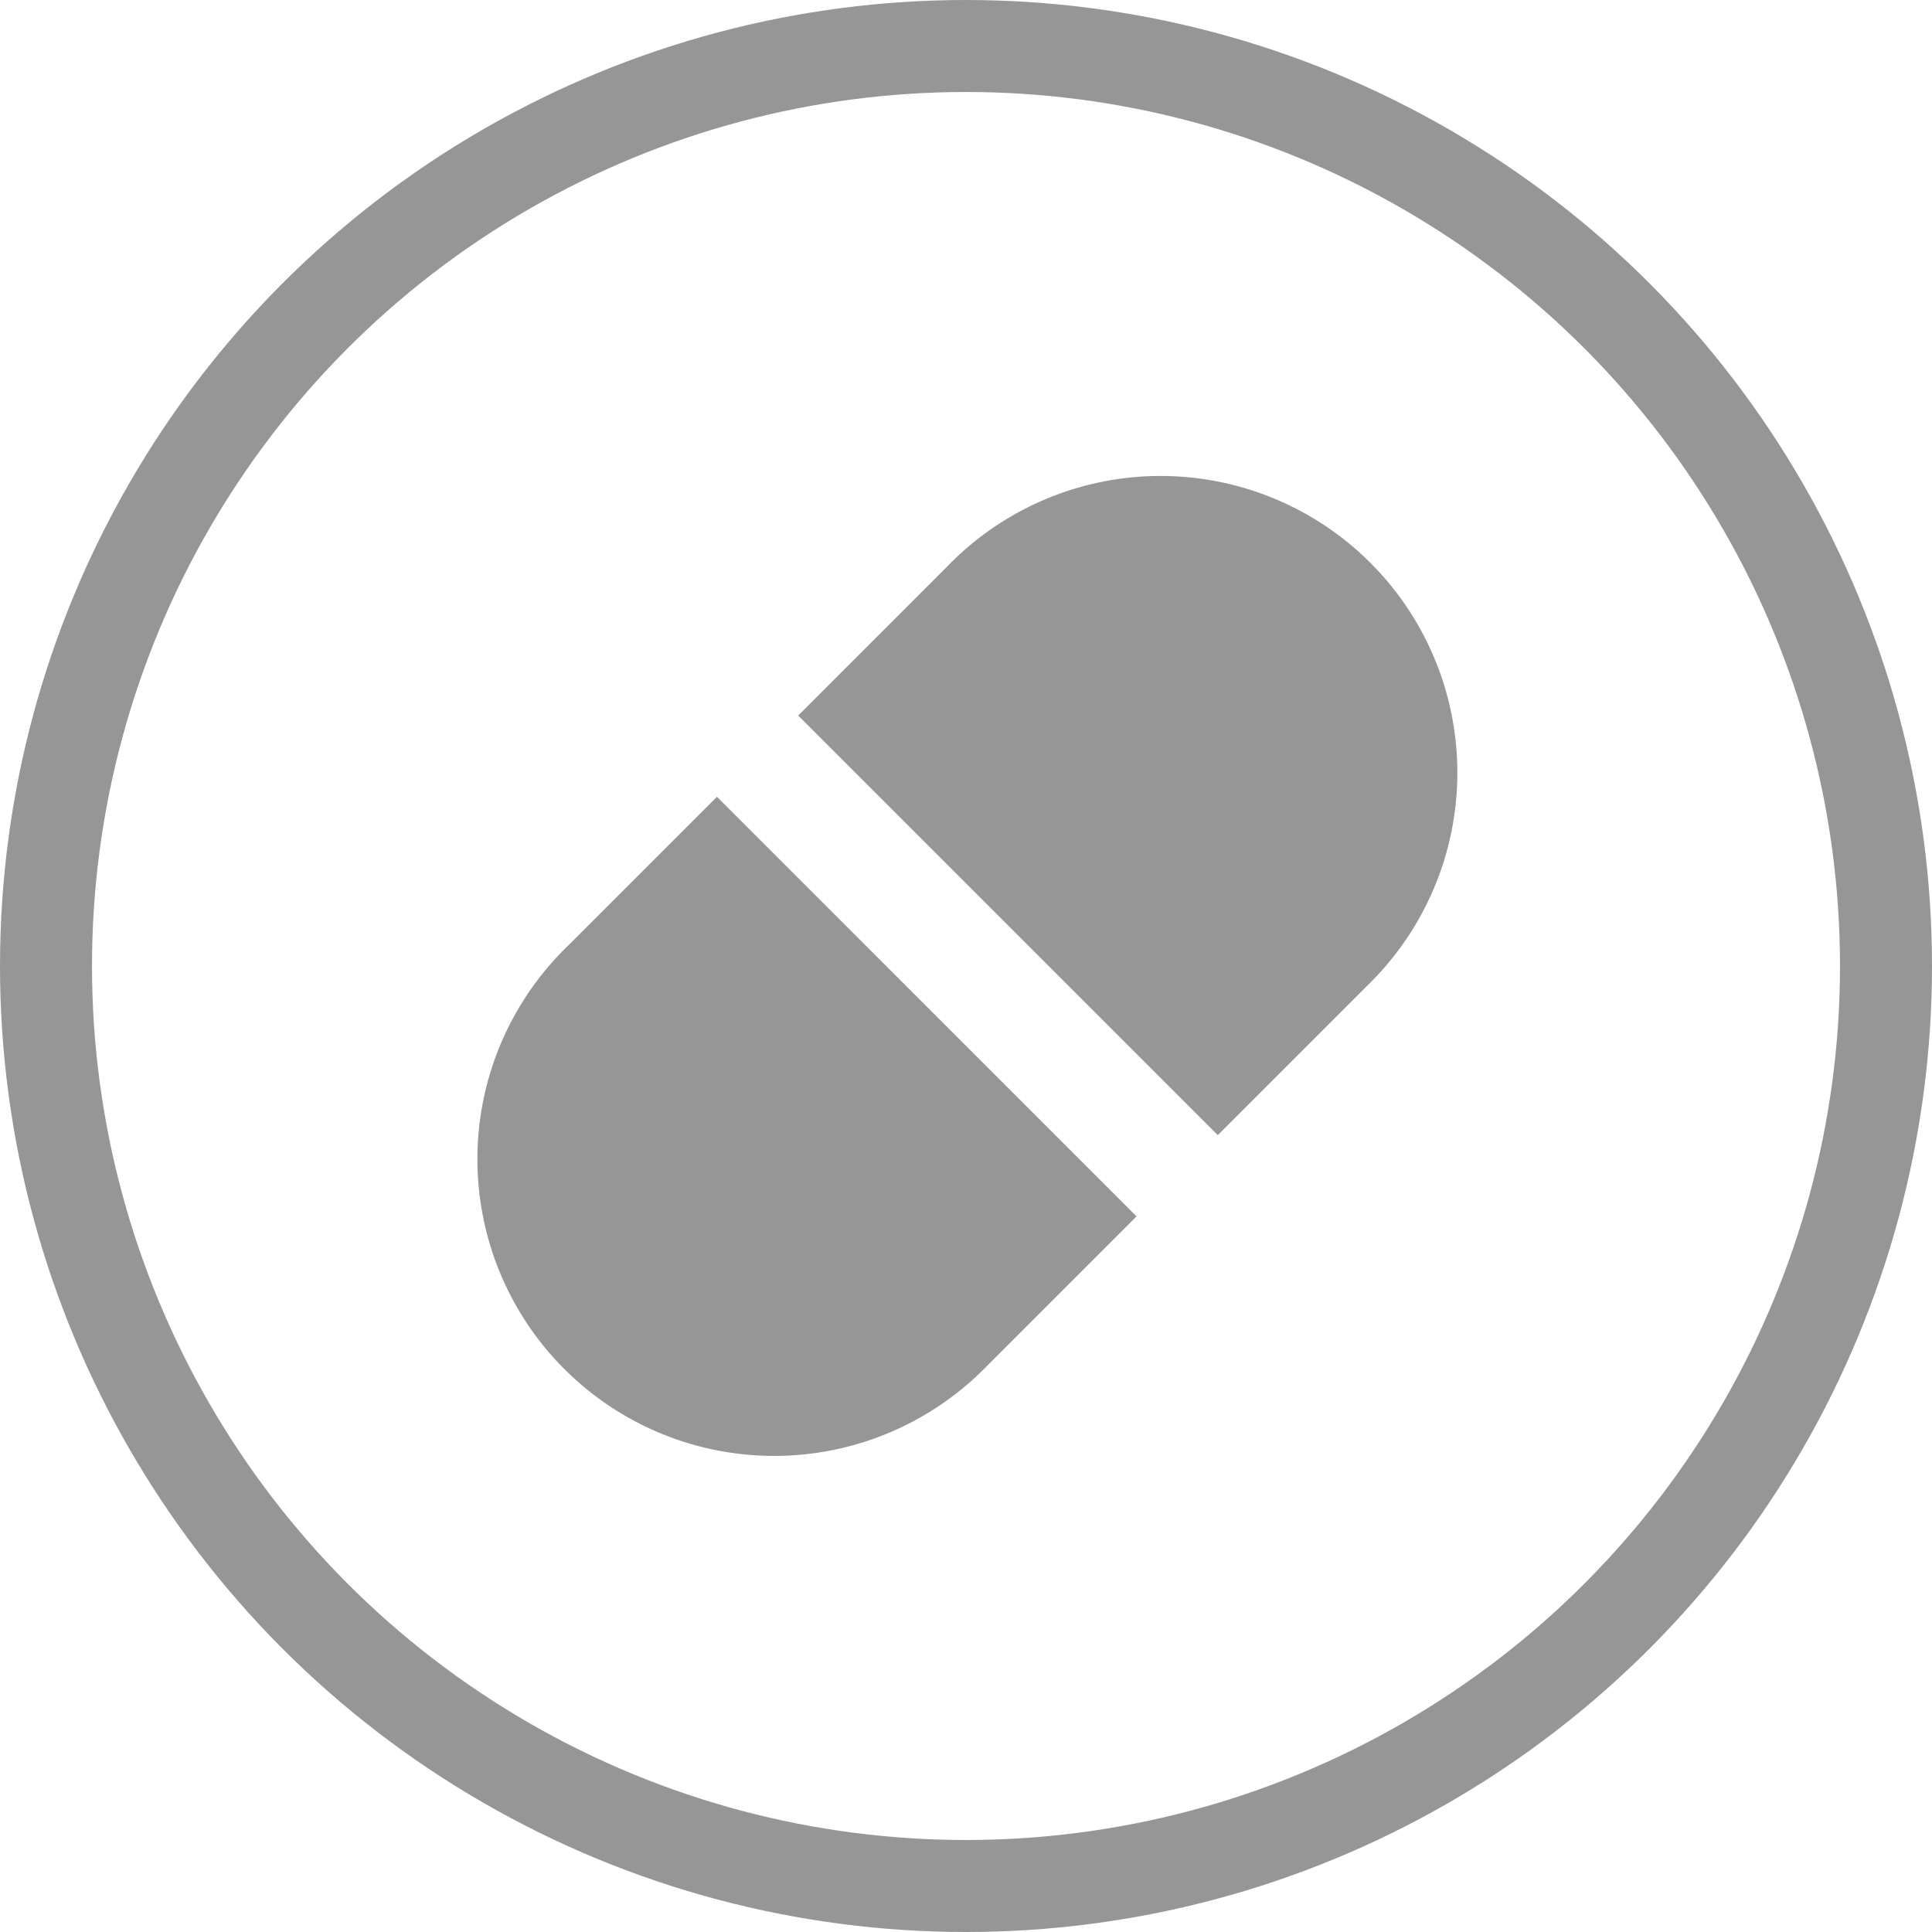
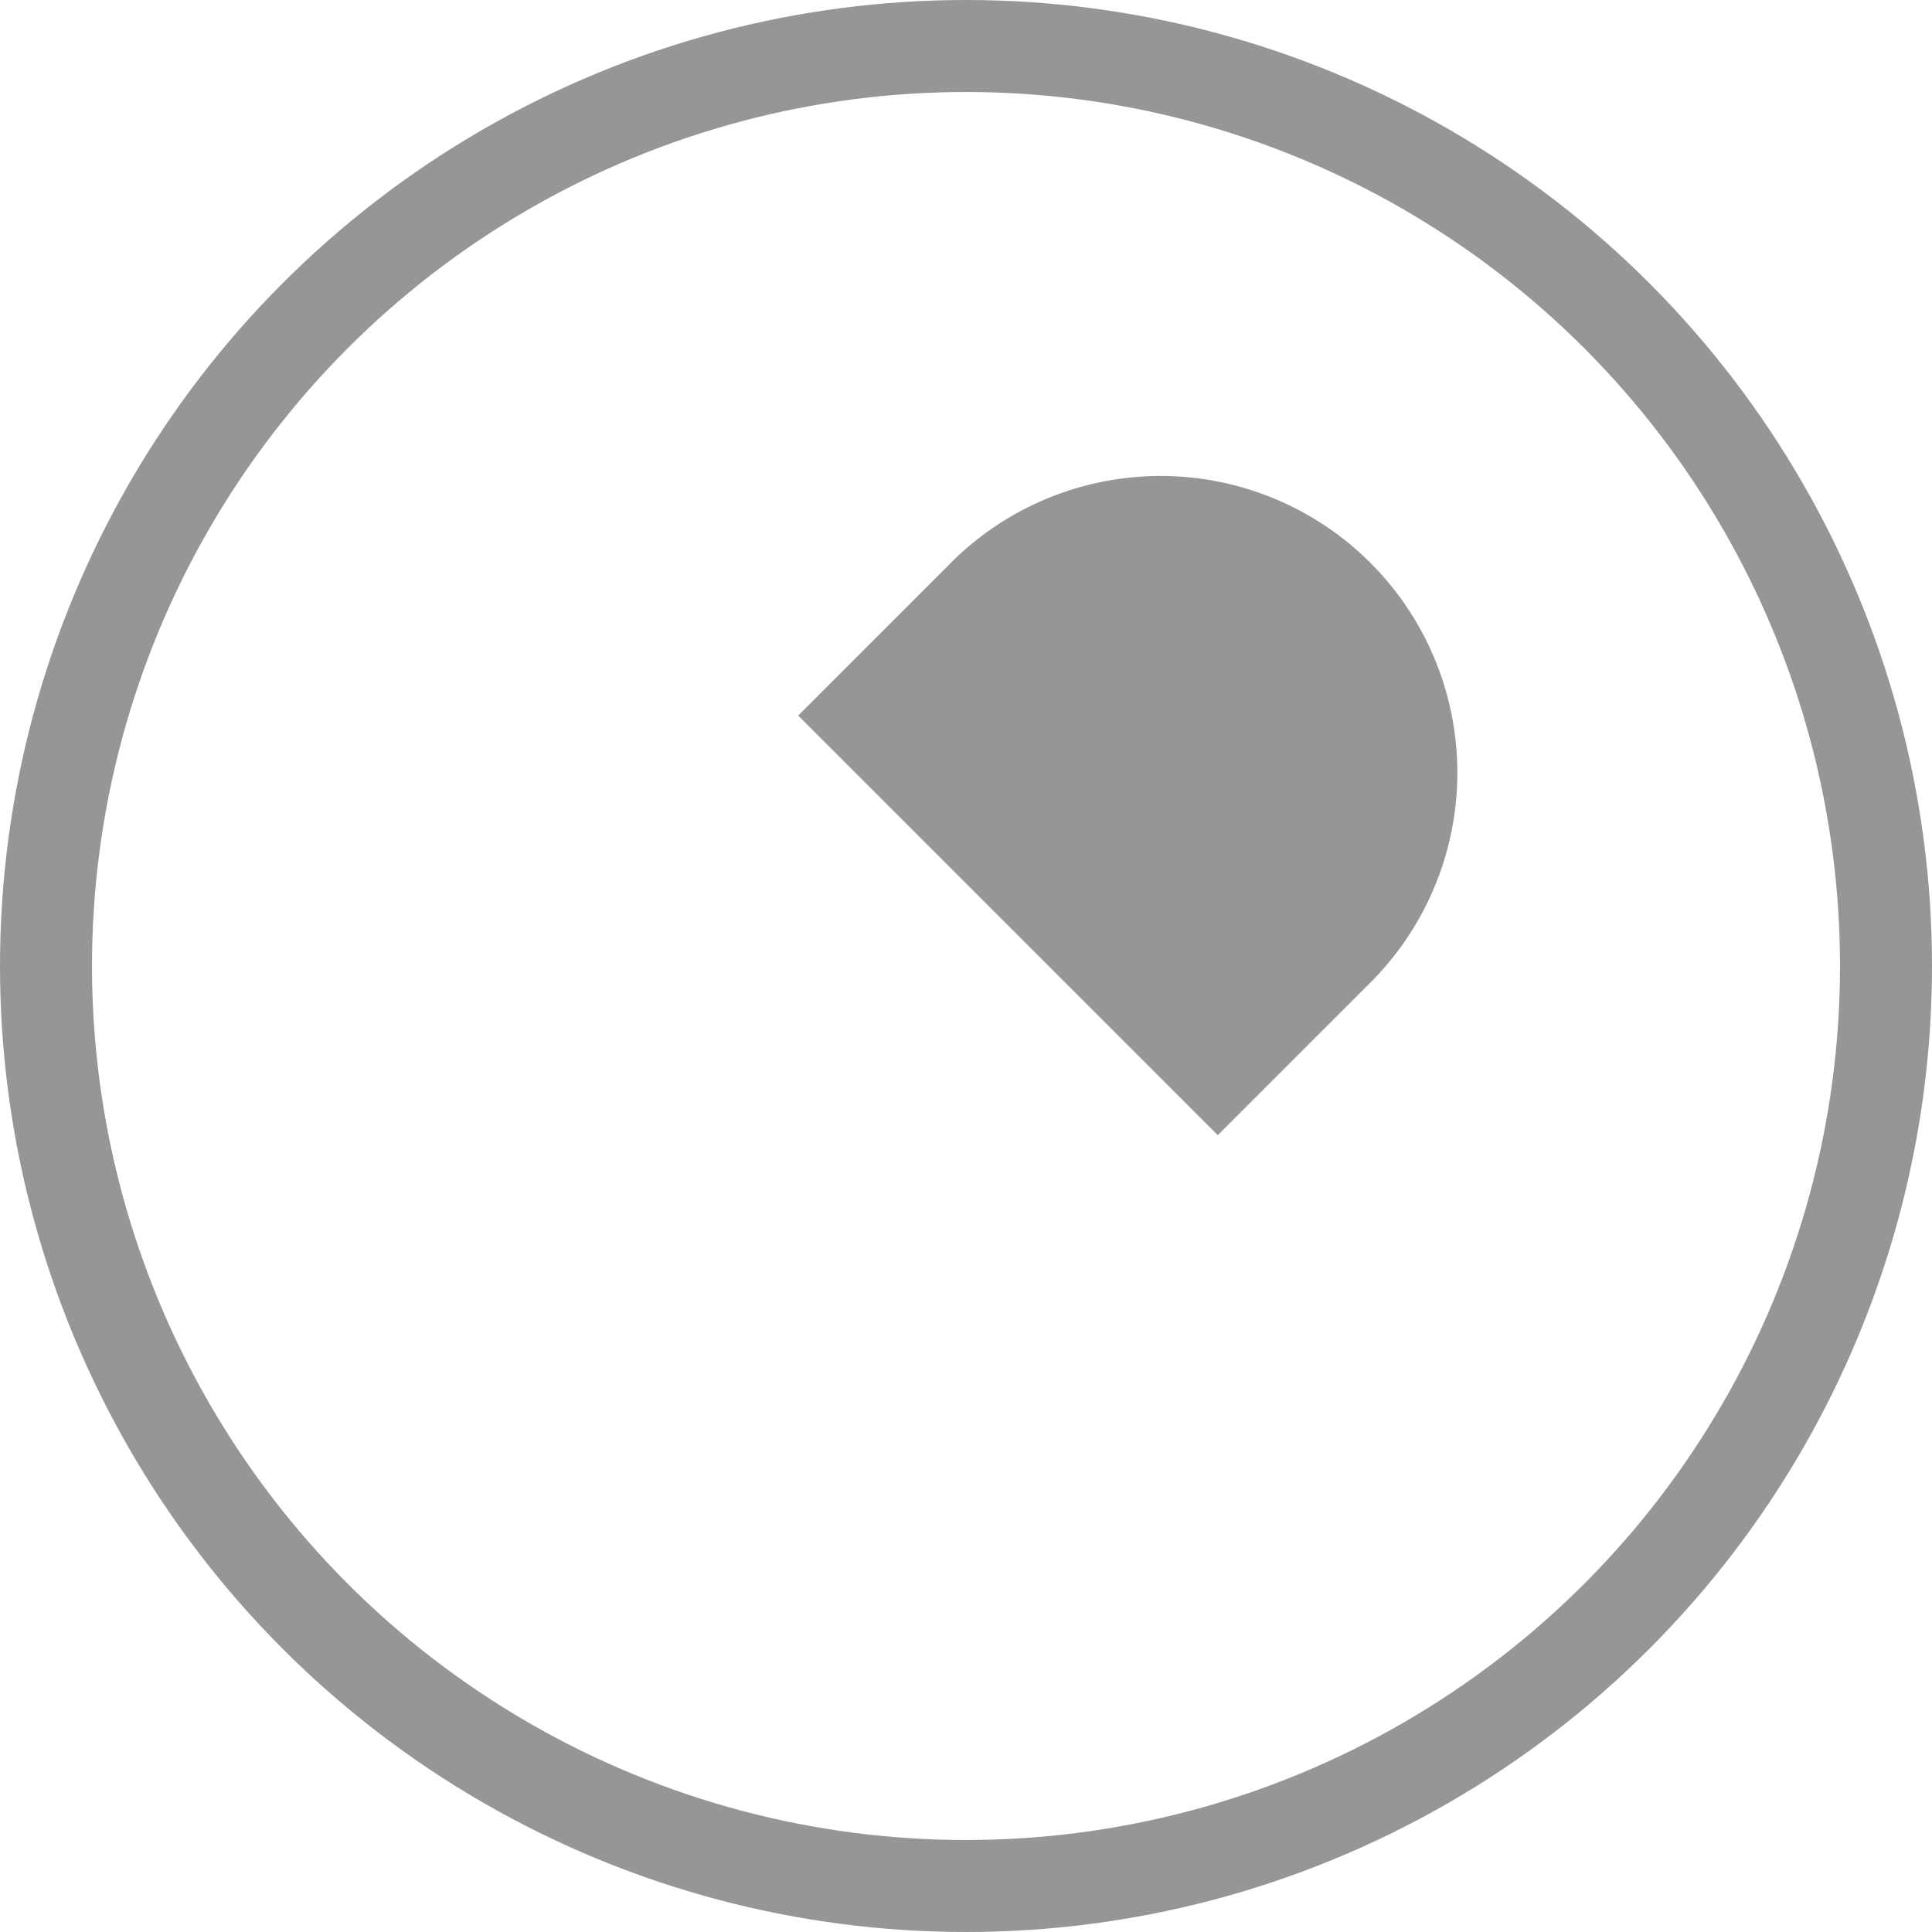
<svg xmlns="http://www.w3.org/2000/svg" width="42" height="42" viewBox="0 0 42 42">
  <g id="Group_978" data-name="Group 978" transform="translate(0.031)">
    <g id="Group_430" data-name="Group 430">
      <g id="Ellipse_28" data-name="Ellipse 28" transform="translate(-0.031)" fill="none" stroke="#969696" stroke-width="2">
        <circle cx="21" cy="21" r="21" stroke="none" />
        <circle cx="21" cy="21" r="20" fill="none" />
      </g>
      <g id="Group_427" data-name="Group 427" transform="translate(25.12 7.756) rotate(45)">
-         <path id="Path_197" data-name="Path 197" d="M0,4.578a6.451,6.451,0,1,0,12.9,0V0H0Z" transform="translate(0 13.527)" fill="#969696" />
        <path id="Path_198" data-name="Path 198" d="M12.9,6.451a6.451,6.451,0,1,0-12.9,0V11.03H12.9Z" transform="translate(0 0)" fill="#969696" />
      </g>
    </g>
  </g>
</svg>